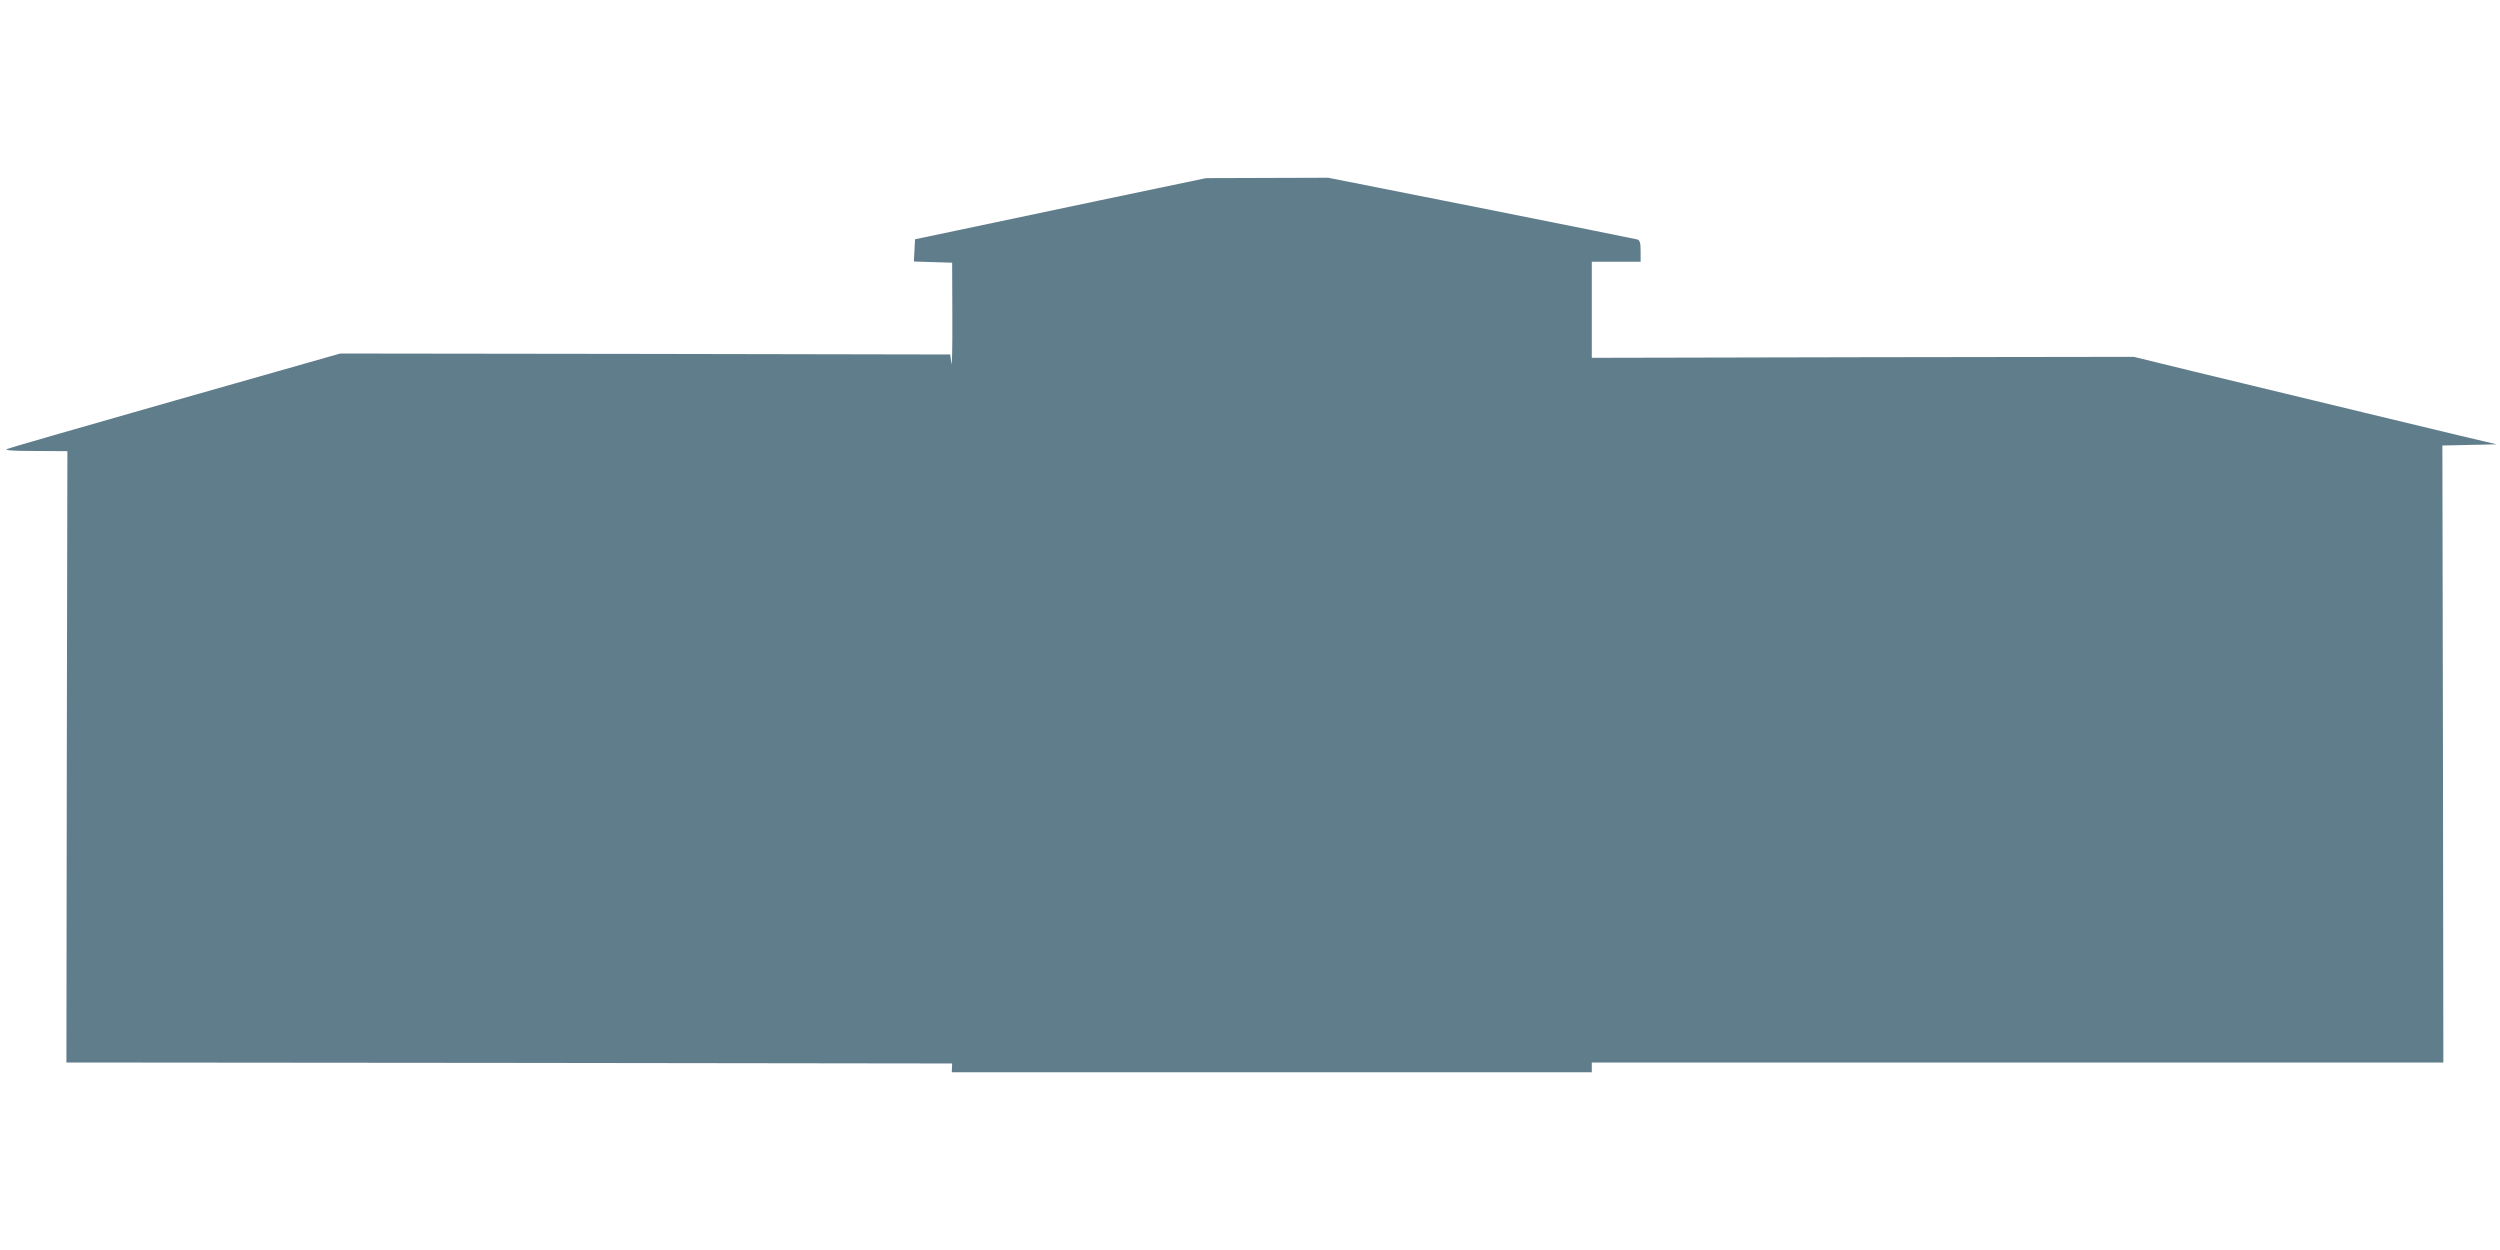
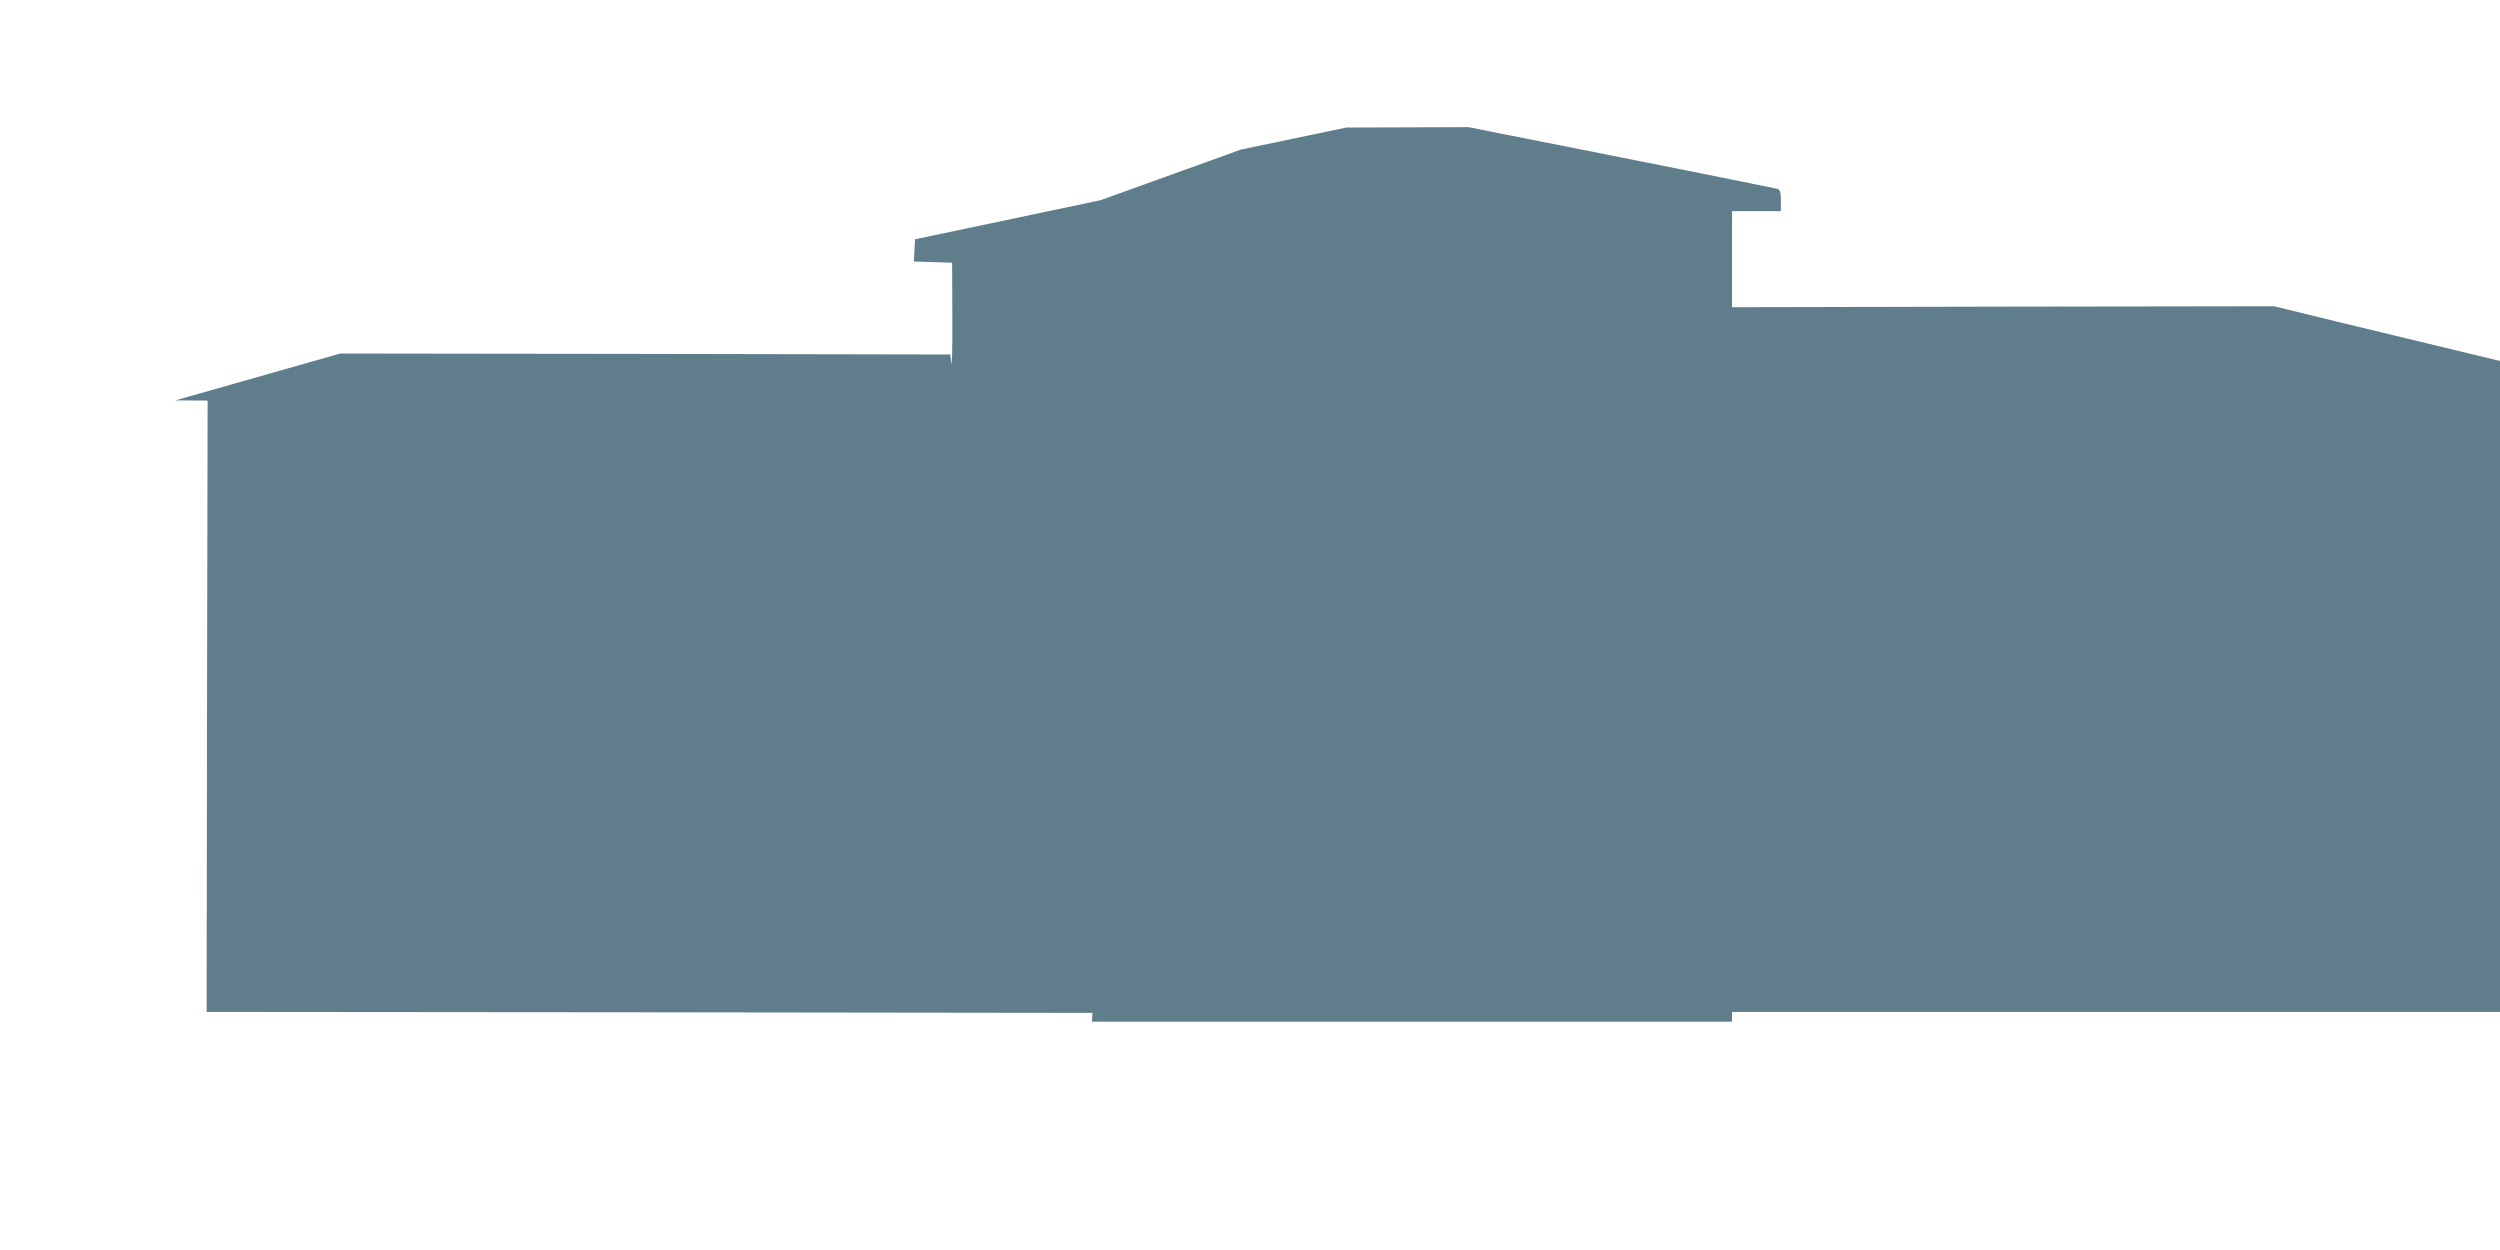
<svg xmlns="http://www.w3.org/2000/svg" version="1.0" width="1280pt" height="640pt" viewBox="0 0 1280 640" preserveAspectRatio="xMidYMid meet">
  <g transform="translate(0,640) scale(0.1,-0.1)" fill="#607d8b" stroke="none">
-     <path d="M5635 5375 c-297 -63 -632 -133 -745 -157 l-205 -43 -3 -57 -3 -57 98 -3 98 -3 1 -280 c1 -154 -2 -260 -5 -235 l-6 45 -1562 3 -1561 2 -844 -240 c-463 -132 -852 -244 -863 -249 -13 -7 35 -10 145 -10 l165 -1 -3 -1565 -2 -1565 2267 -2 2268 -3 -1 -22 -1 -23 1639 0 1638 0 0 25 0 25 2180 0 2180 0 -2 1580 -3 1579 139 3 139 3 -199 47 c-190 45 -659 159 -1344 324 l-315 77 -1387 -2 -1388 -3 0 246 0 246 125 0 125 0 0 54 c0 43 -4 56 -17 60 -10 3 -370 75 -801 161 l-782 155 -313 -1 -312 -1 -540 -113z" />
+     <path d="M5635 5375 c-297 -63 -632 -133 -745 -157 l-205 -43 -3 -57 -3 -57 98 -3 98 -3 1 -280 c1 -154 -2 -260 -5 -235 l-6 45 -1562 3 -1561 2 -844 -240 l165 -1 -3 -1565 -2 -1565 2267 -2 2268 -3 -1 -22 -1 -23 1639 0 1638 0 0 25 0 25 2180 0 2180 0 -2 1580 -3 1579 139 3 139 3 -199 47 c-190 45 -659 159 -1344 324 l-315 77 -1387 -2 -1388 -3 0 246 0 246 125 0 125 0 0 54 c0 43 -4 56 -17 60 -10 3 -370 75 -801 161 l-782 155 -313 -1 -312 -1 -540 -113z" />
  </g>
</svg>